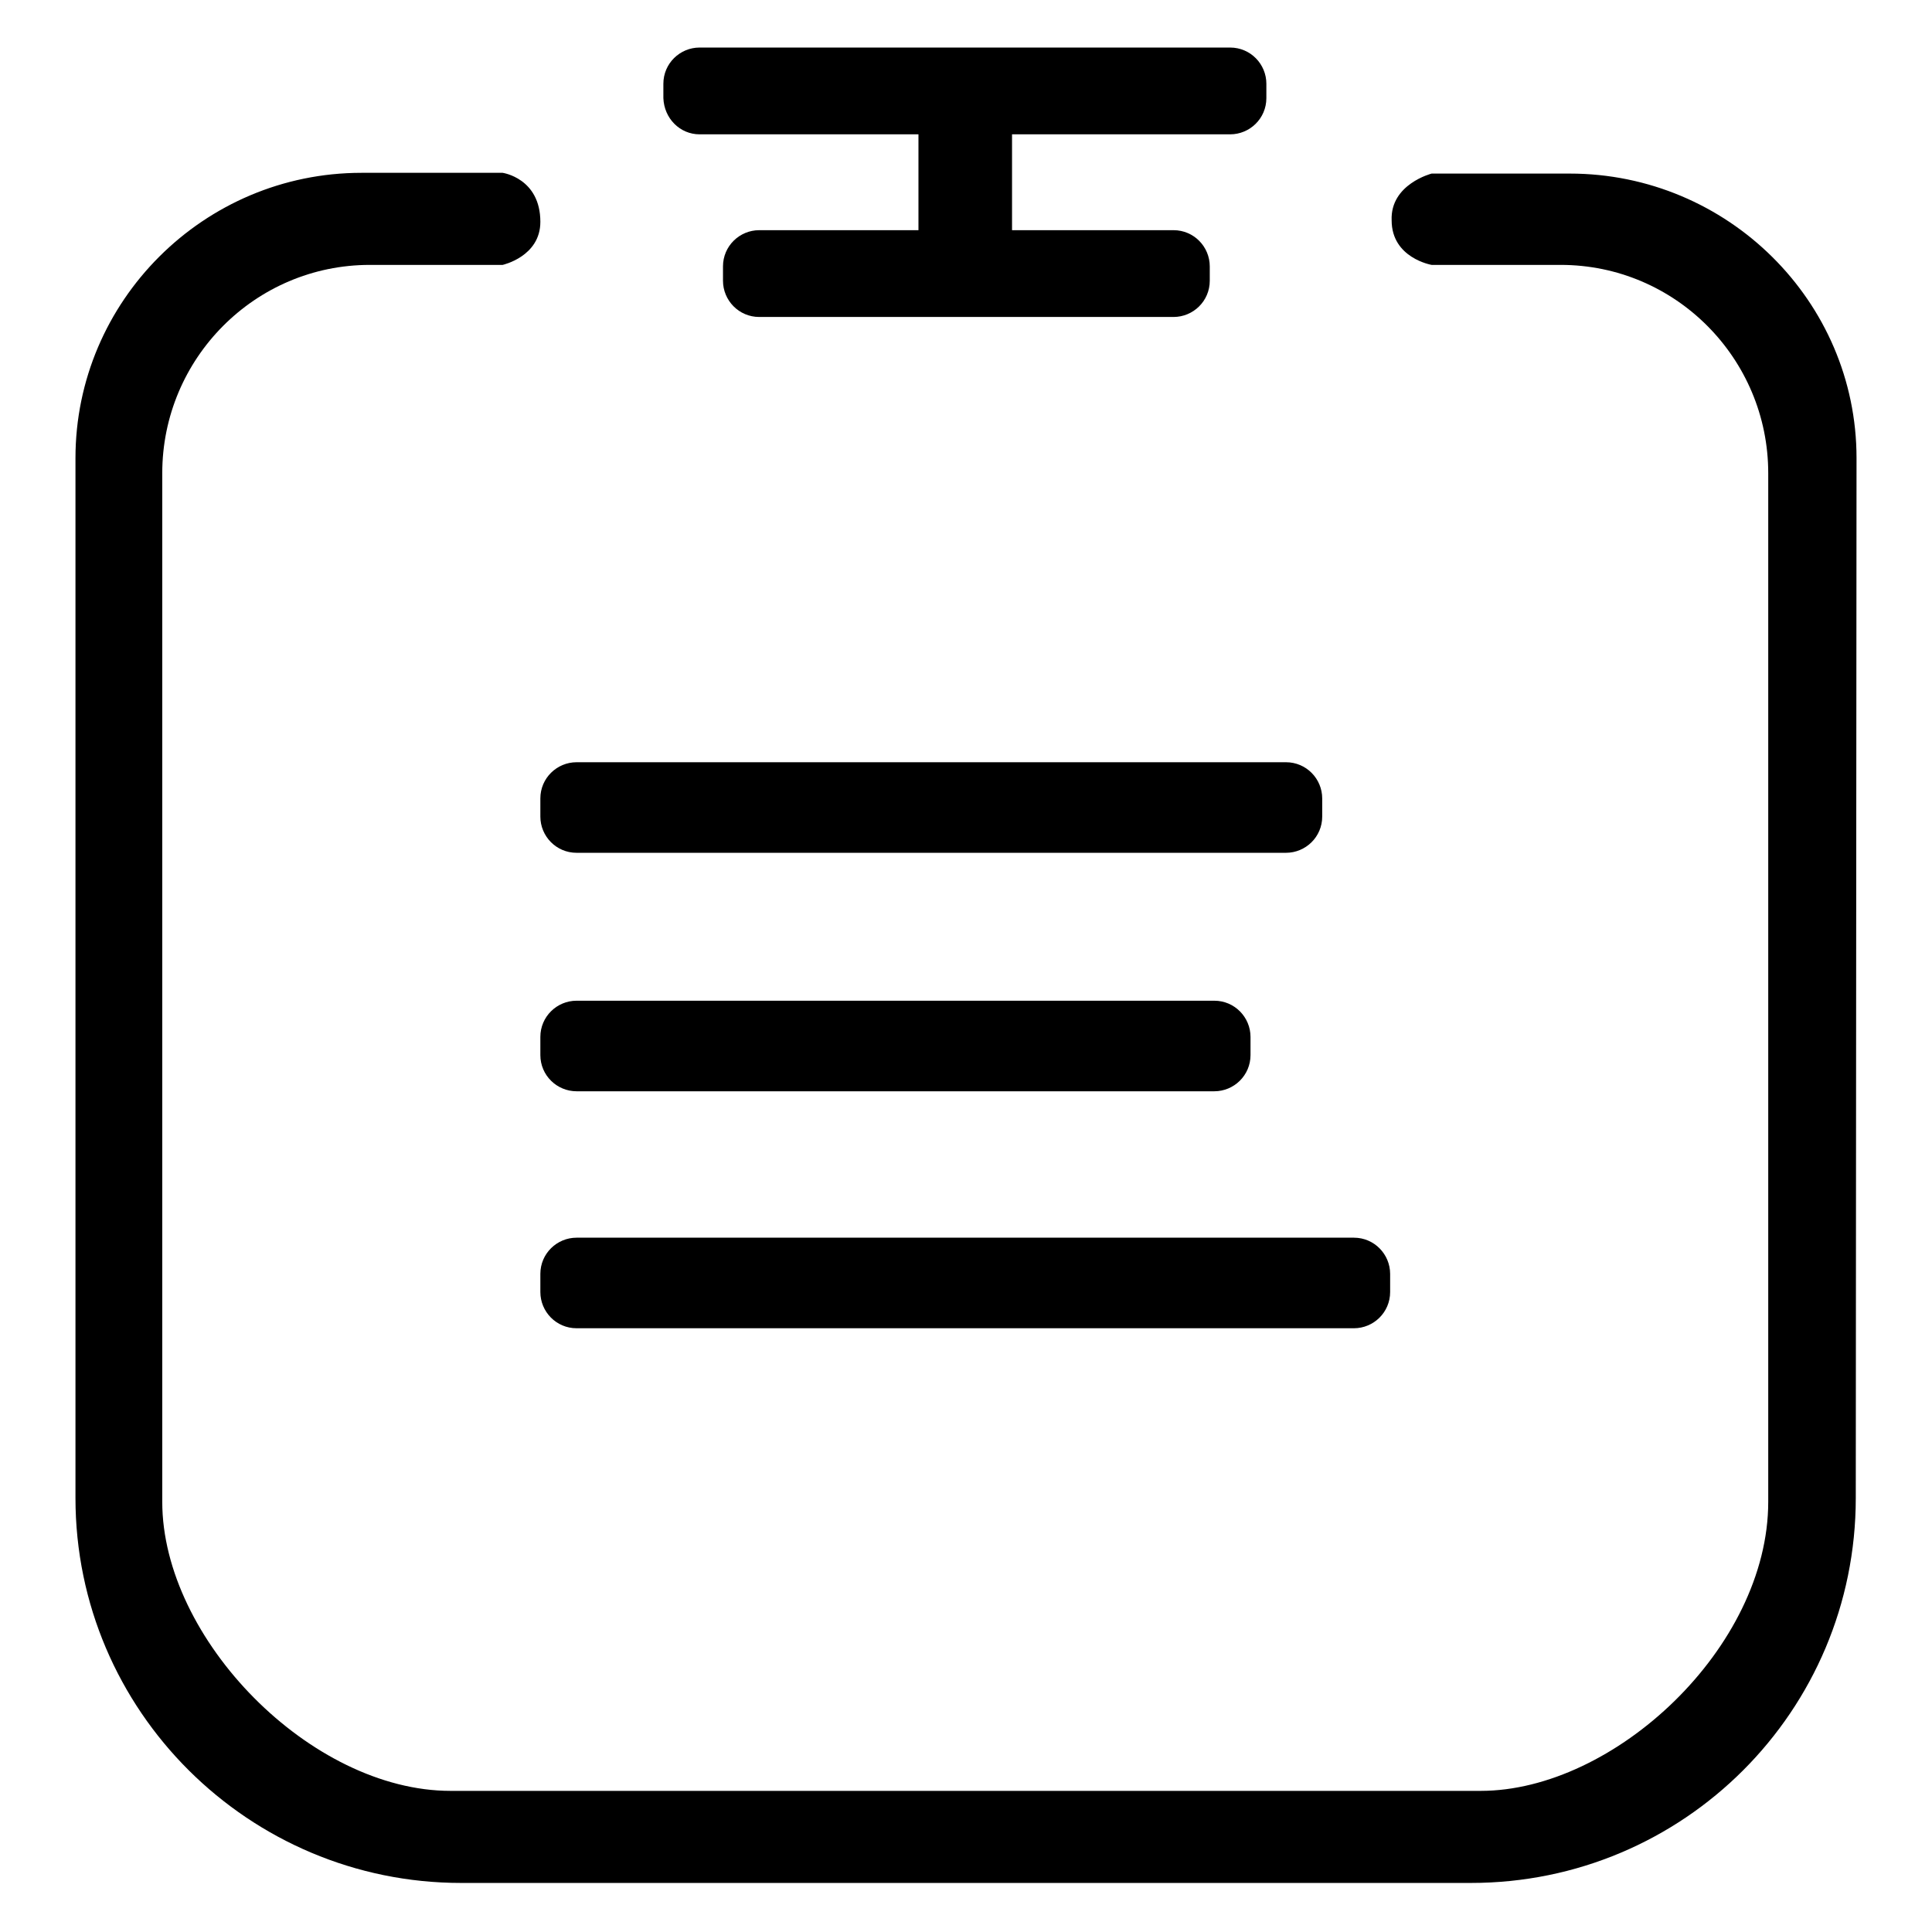
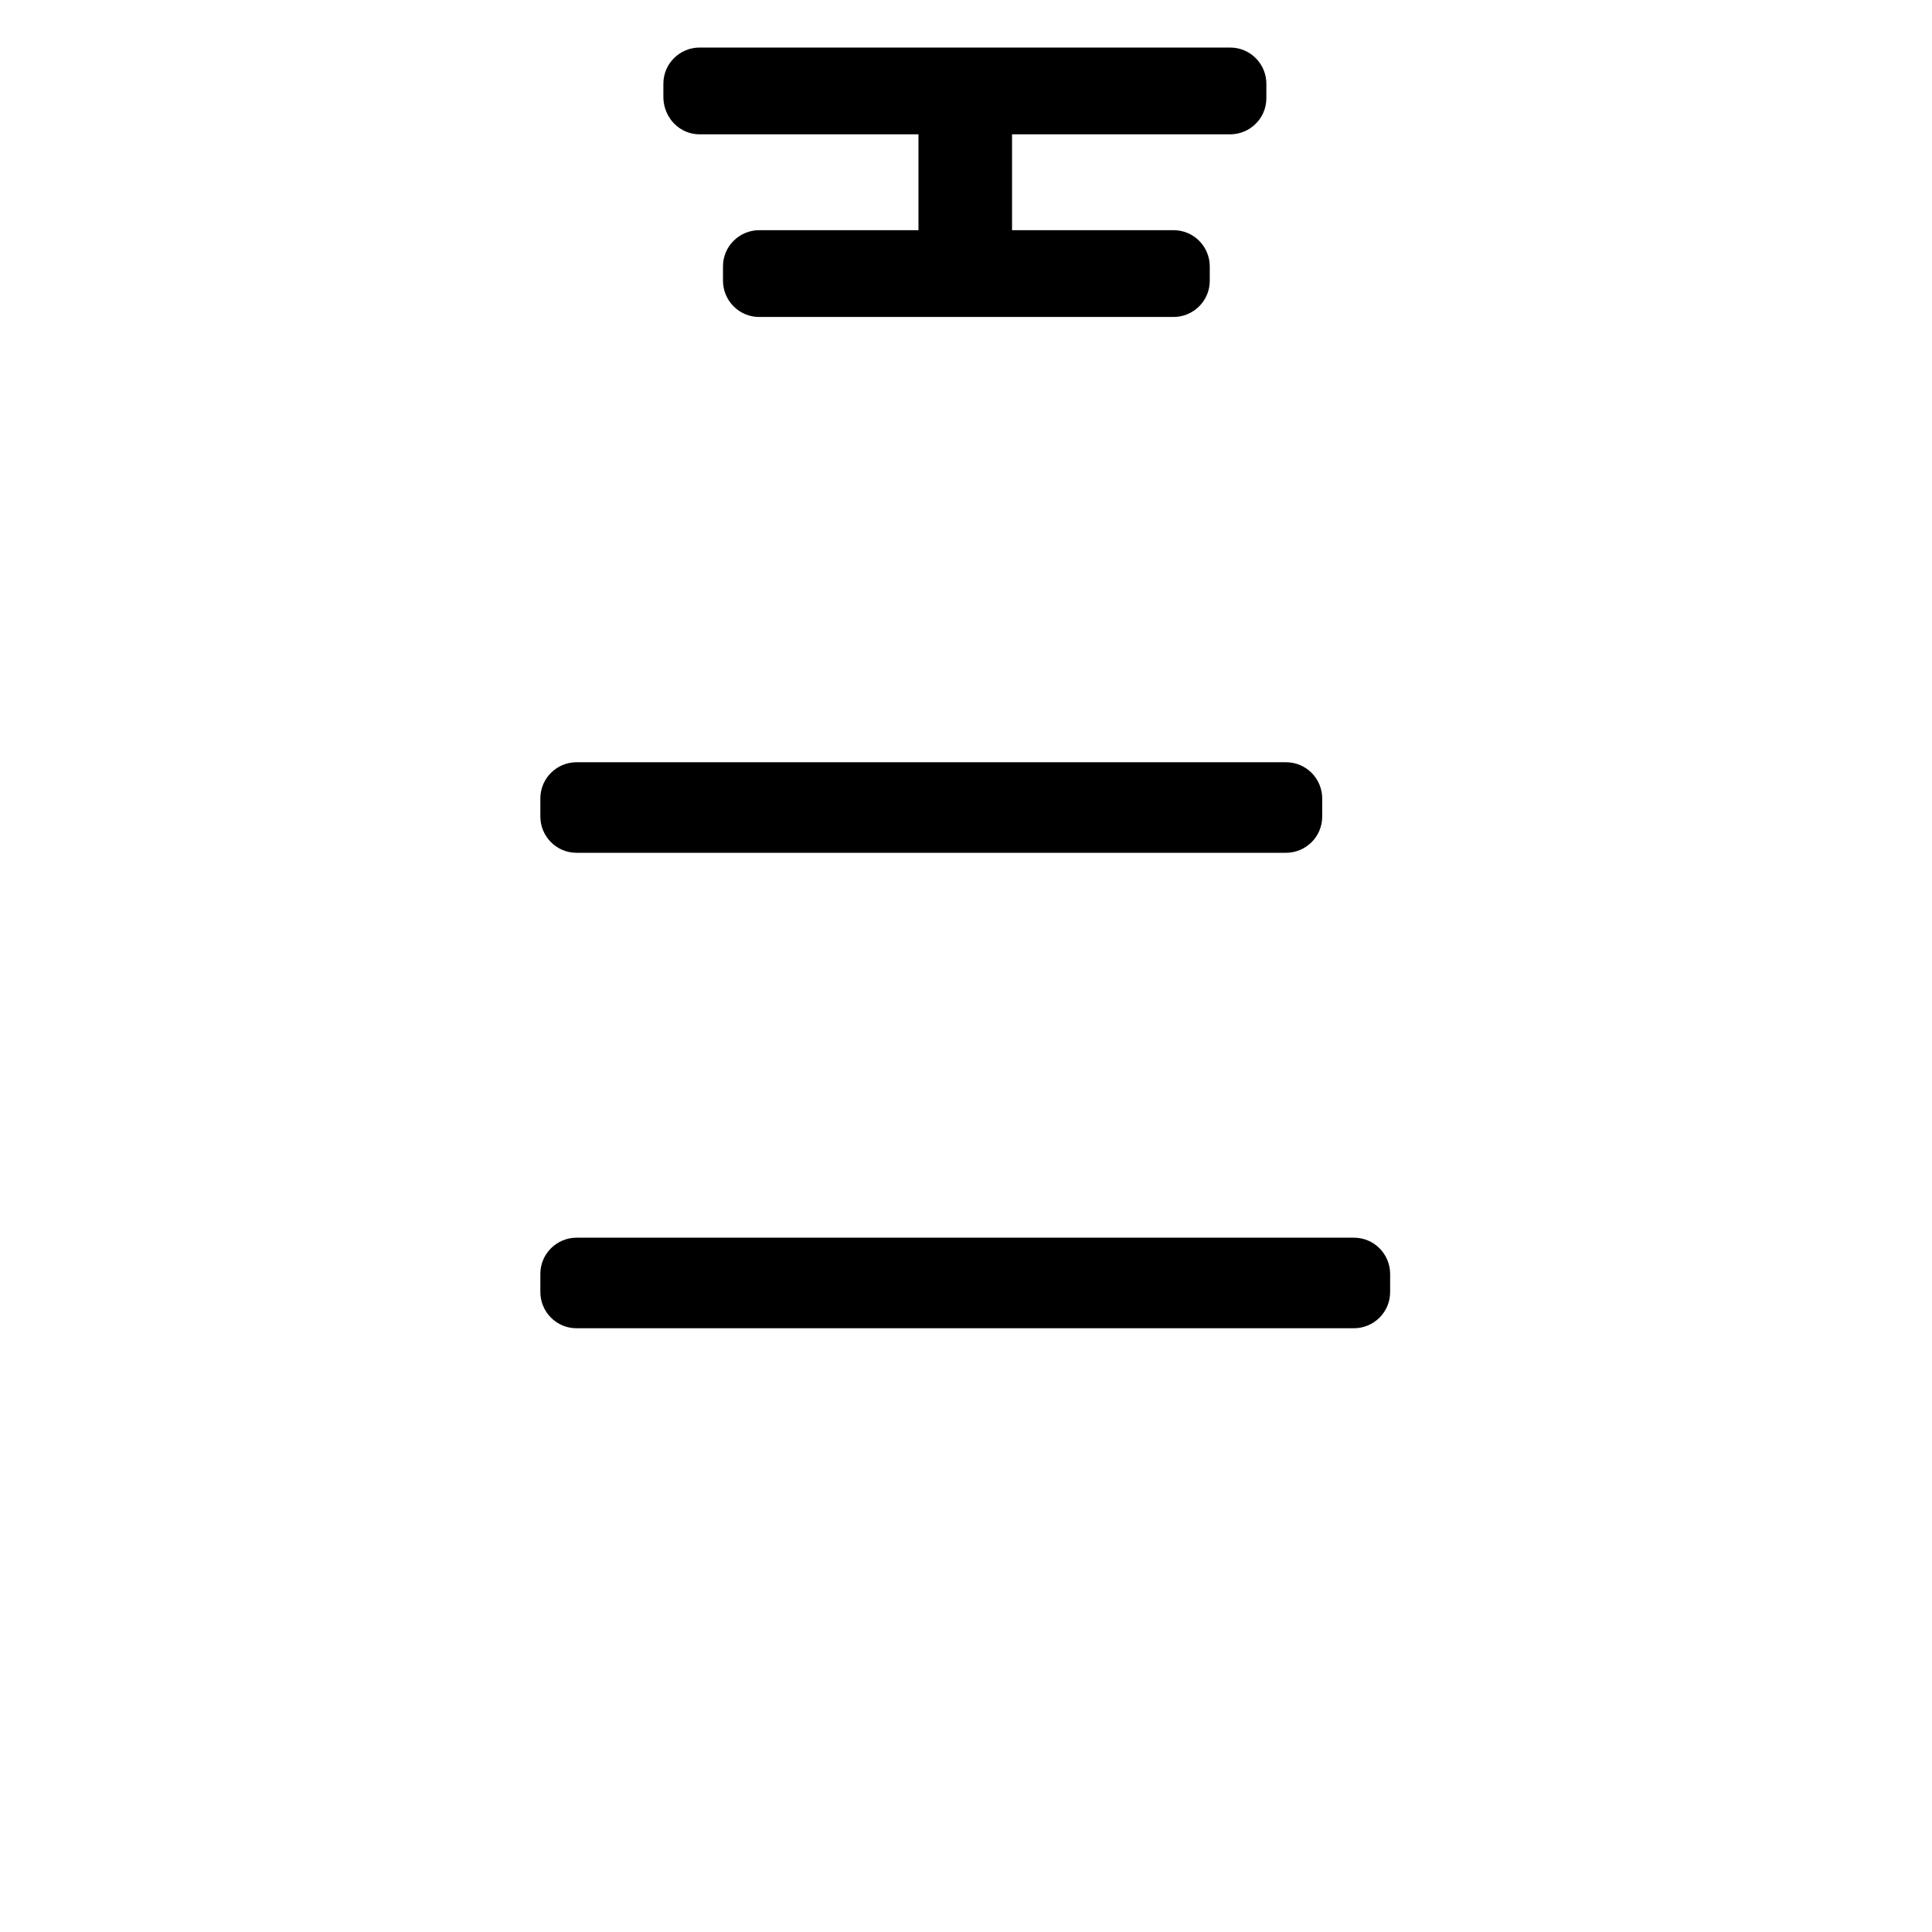
<svg xmlns="http://www.w3.org/2000/svg" version="1.1" x="0px" y="0px" viewBox="0 0 256 256" enable-background="new 0 0 256 256" xml:space="preserve">
  <g>
    <g>
      <path fill="#000000" d="M71.6,108.2c0,2.6,2.1,4.8,4.8,4.8h94c2.6,0,4.8-2.1,4.8-4.8v-2.4c0-2.6-2.1-4.8-4.8-4.8h-94c-2.6,0-4.8,2.1-4.8,4.8V108.2z" />
-       <path fill="#000000" d="M76.4,144.6h84.5c2.6,0,4.8-2.1,4.8-4.8v-2.4c0-2.6-2.1-4.8-4.8-4.8H76.4c-2.6,0-4.8,2.1-4.8,4.8v2.4C71.6,142.5,73.8,144.6,76.4,144.6z" />
      <path fill="#000000" d="M71.6,168.8v2.4c0,2.6,2.1,4.8,4.8,4.8h103c2.6,0,4.8-2.1,4.8-4.8v-2.4c0-2.6-2.1-4.8-4.8-4.8h-103C73.8,164,71.6,166.1,71.6,168.8z" />
-       <path fill="#000000" d="M208,23h-18.3c0,0-5.5,1.4-5.3,6.2c0,5,5.3,5.9,5.3,5.9h17.1c15.2,0,27.5,12.4,27.5,27.6l0,136.3c0,19.3-20.4,38.3-38.1,38.3H59.7c-18.5,0-38.2-20.1-38.2-38.3l0-136.3c0-15.2,12.3-27.6,27.5-27.6h17.6c0,0,5-1.1,5-5.7c0-5.8-5-6.5-5-6.5H47.9C27,22.9,10,39.9,10,60.7l0,137.8c0,28.2,23,51,51.1,51h133.8c28.2,0,51-22.8,51-51L246,60.7C246,39.9,228.9,23,208,23z" />
      <path fill="#000000" d="M92.7,17.8h29v12.7h-21.1c-2.6,0-4.8,2.1-4.8,4.8v1.9c0,2.6,2.1,4.8,4.8,4.8h54.9c2.6,0,4.8-2.1,4.8-4.8v-1.9c0-2.6-2.1-4.8-4.8-4.8h-21.4V17.8H163c2.6,0,4.8-2.1,4.8-4.8v-1.9c0-2.6-2.1-4.8-4.8-4.8H92.7c-2.6,0-4.8,2.1-4.8,4.8v1.9C88,15.7,90.1,17.8,92.7,17.8z" />
    </g>
  </g>
</svg>